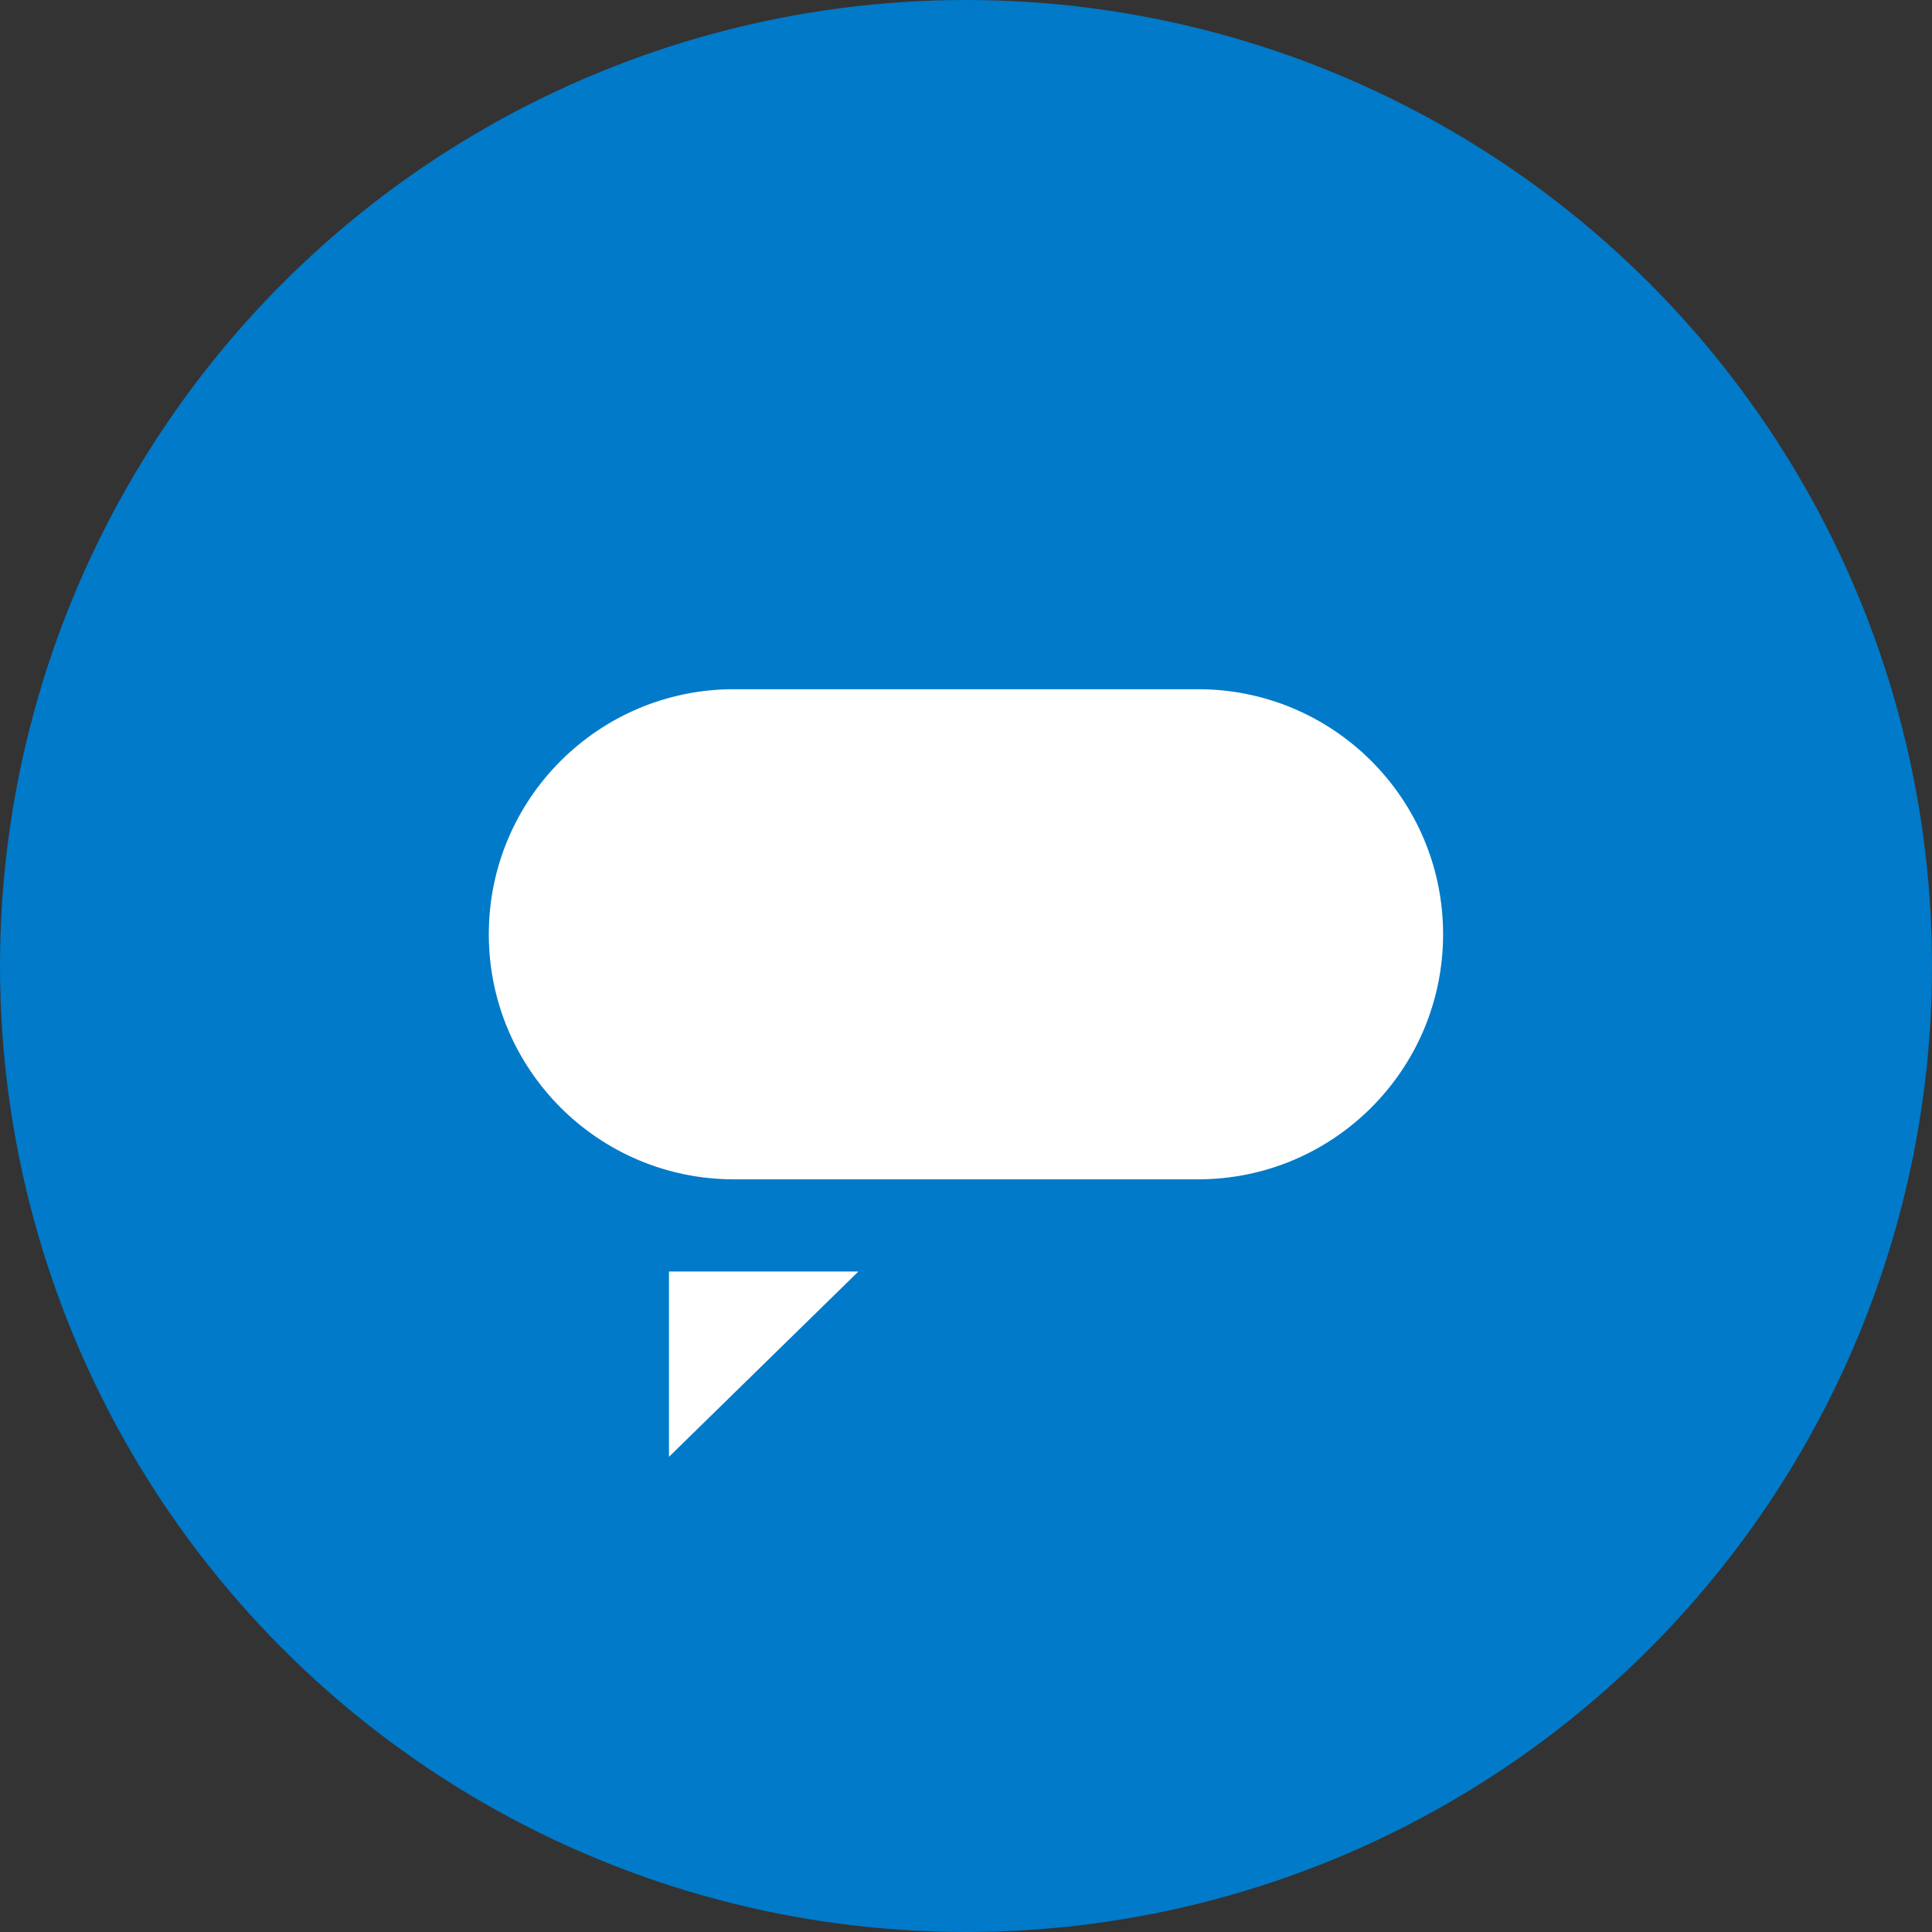
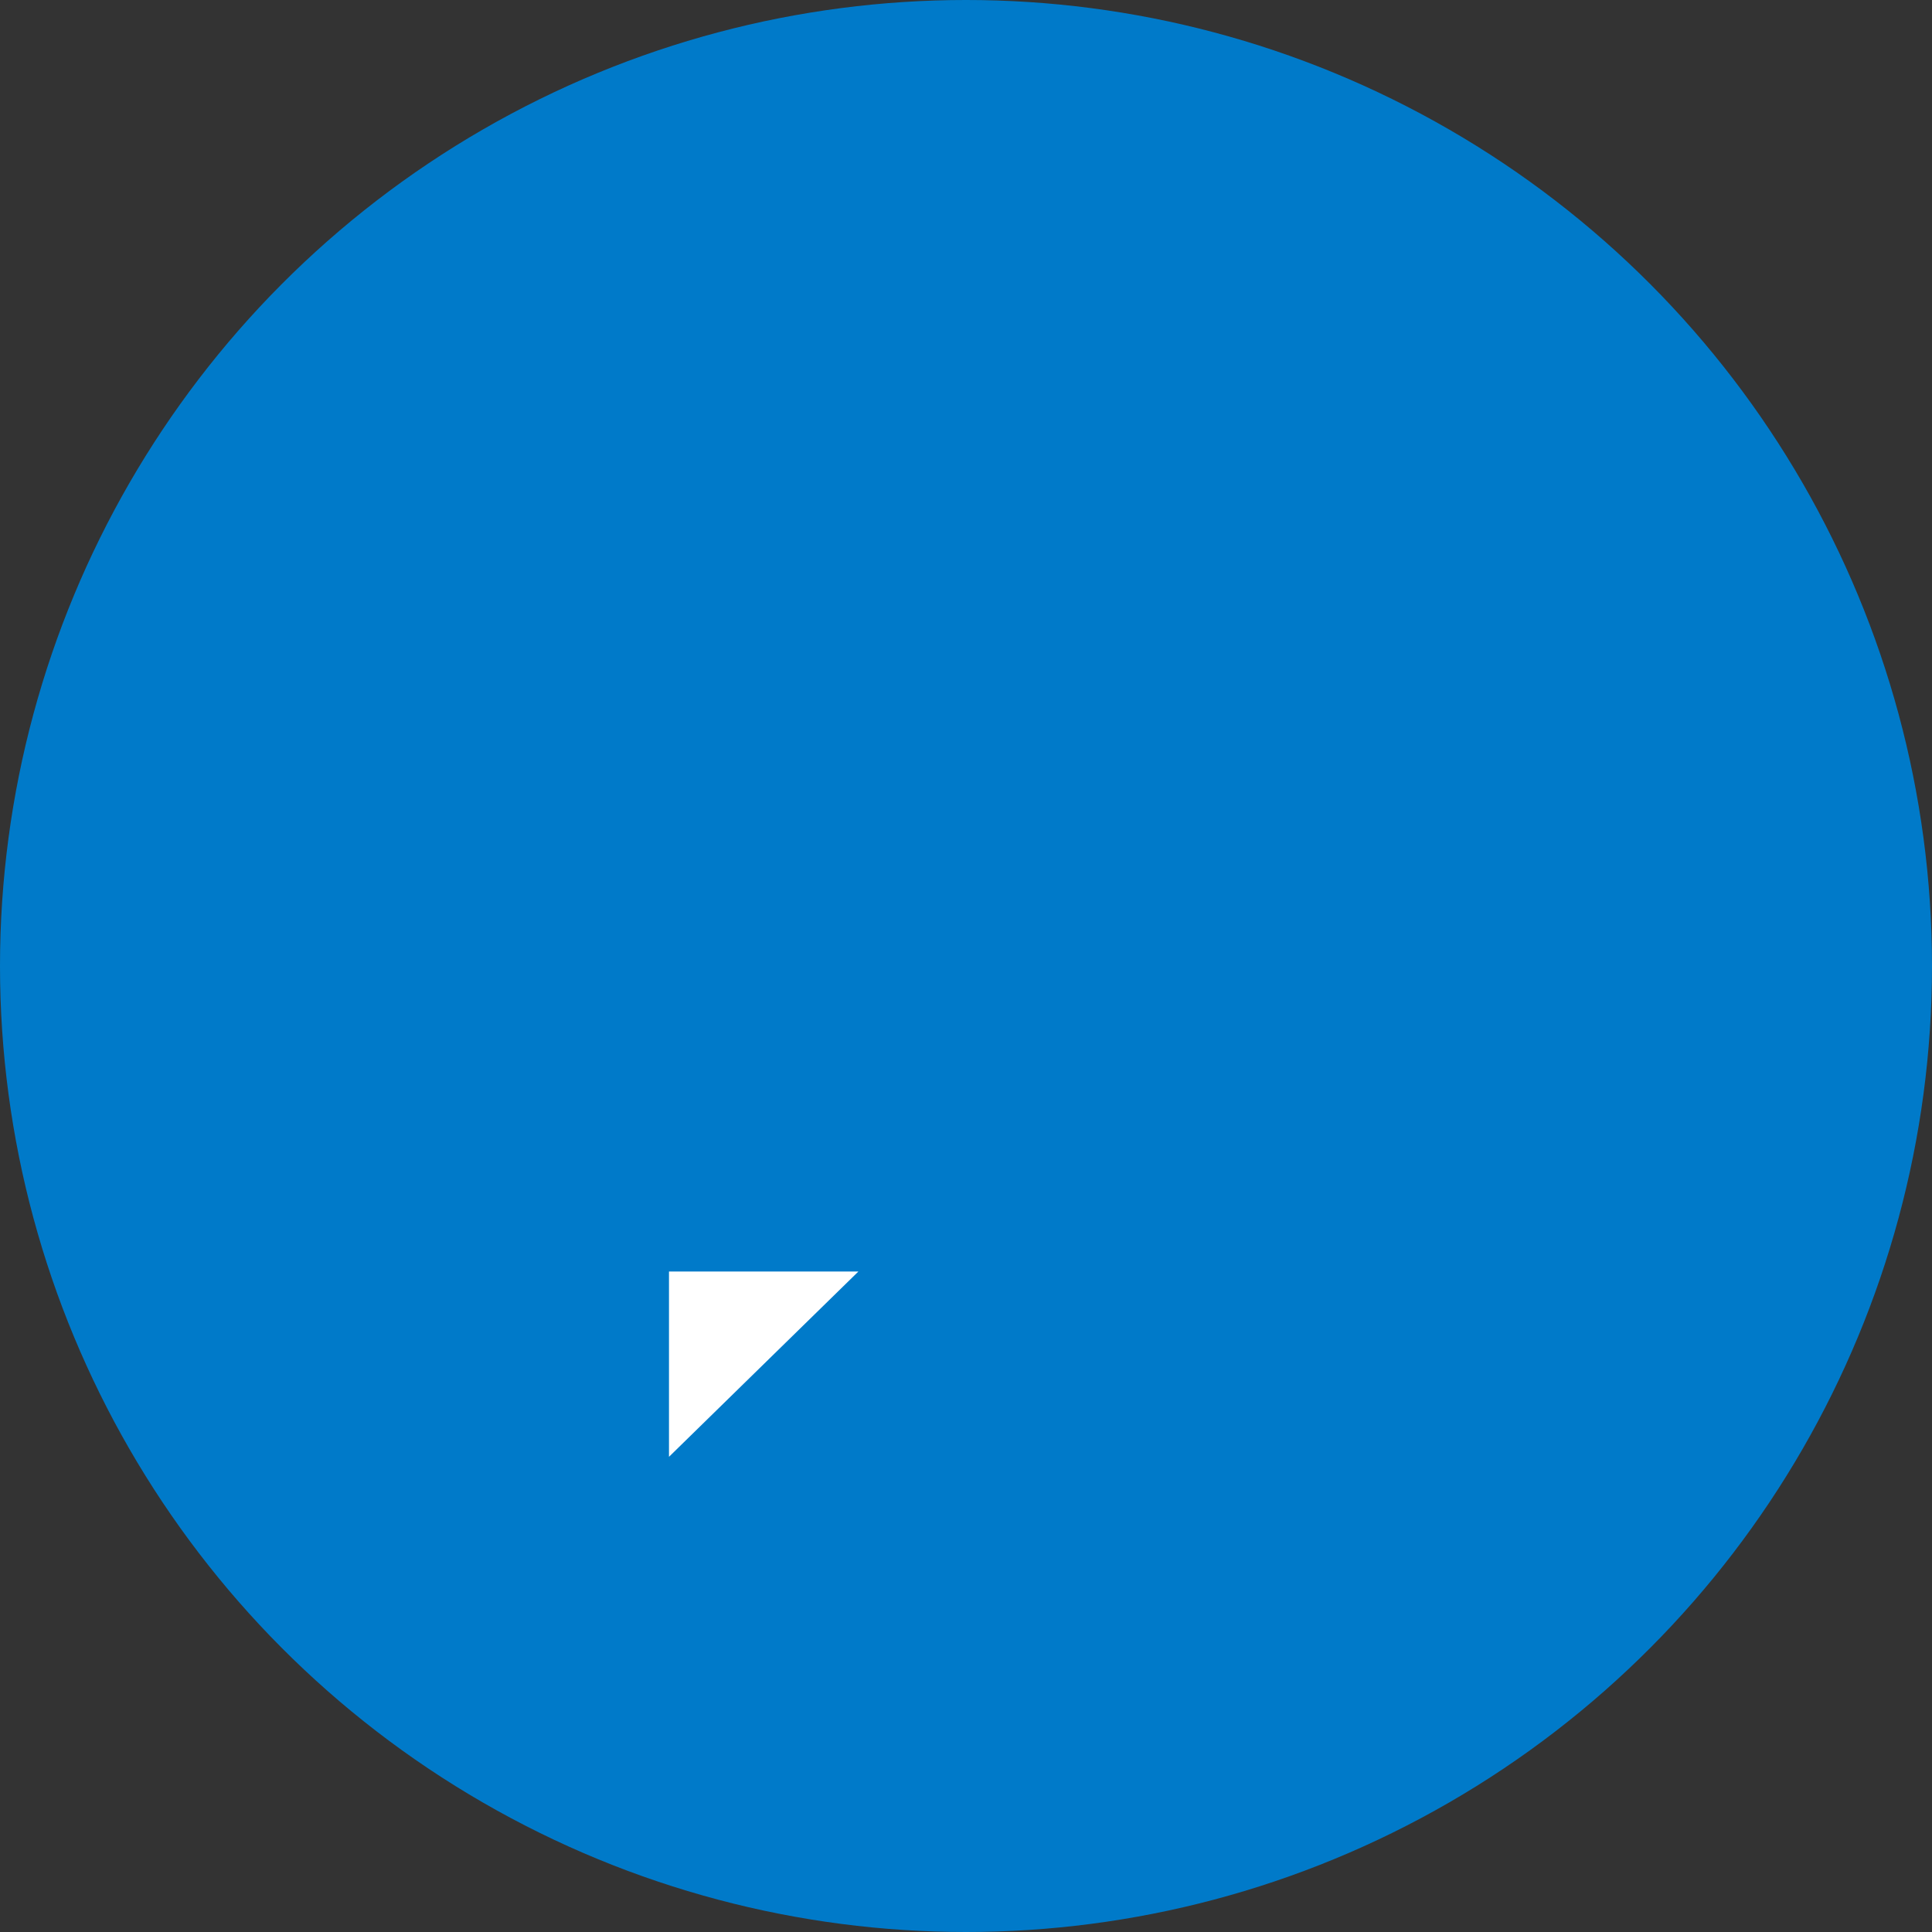
<svg xmlns="http://www.w3.org/2000/svg" id="Layer_2" data-name="Layer 2" viewBox="0 0 193 193">
  <rect x="0" y="0" width="193" height="193" fill="#333333" stroke="none" />
  <defs>
    <style>
      .cls-1 {
        fill: #fff;
      }

      .cls-1, .cls-2 {
        stroke-width: 0px;
      }

      .cls-2 {
        fill: #007ac9;
      }
    </style>
  </defs>
  <g id="Layer_2-2" data-name="Layer 2">
    <circle class="cls-2" cx="96.5" cy="96.5" r="96.5" />
    <g>
-       <path class="cls-1" d="M48.83,93.33c0,13.52,10.96,24.48,24.48,24.48h46.37c13.52,0,24.48-10.96,24.48-24.48s-10.96-24.48-24.48-24.48h-46.37c-13.52,0-24.48,10.96-24.48,24.48,0,0,0-13.52,0,0Z" />
      <polygon class="cls-1" points="66.83 127.02 66.83 145.53 85.75 127.02 66.83 127.02" />
    </g>
  </g>
</svg>